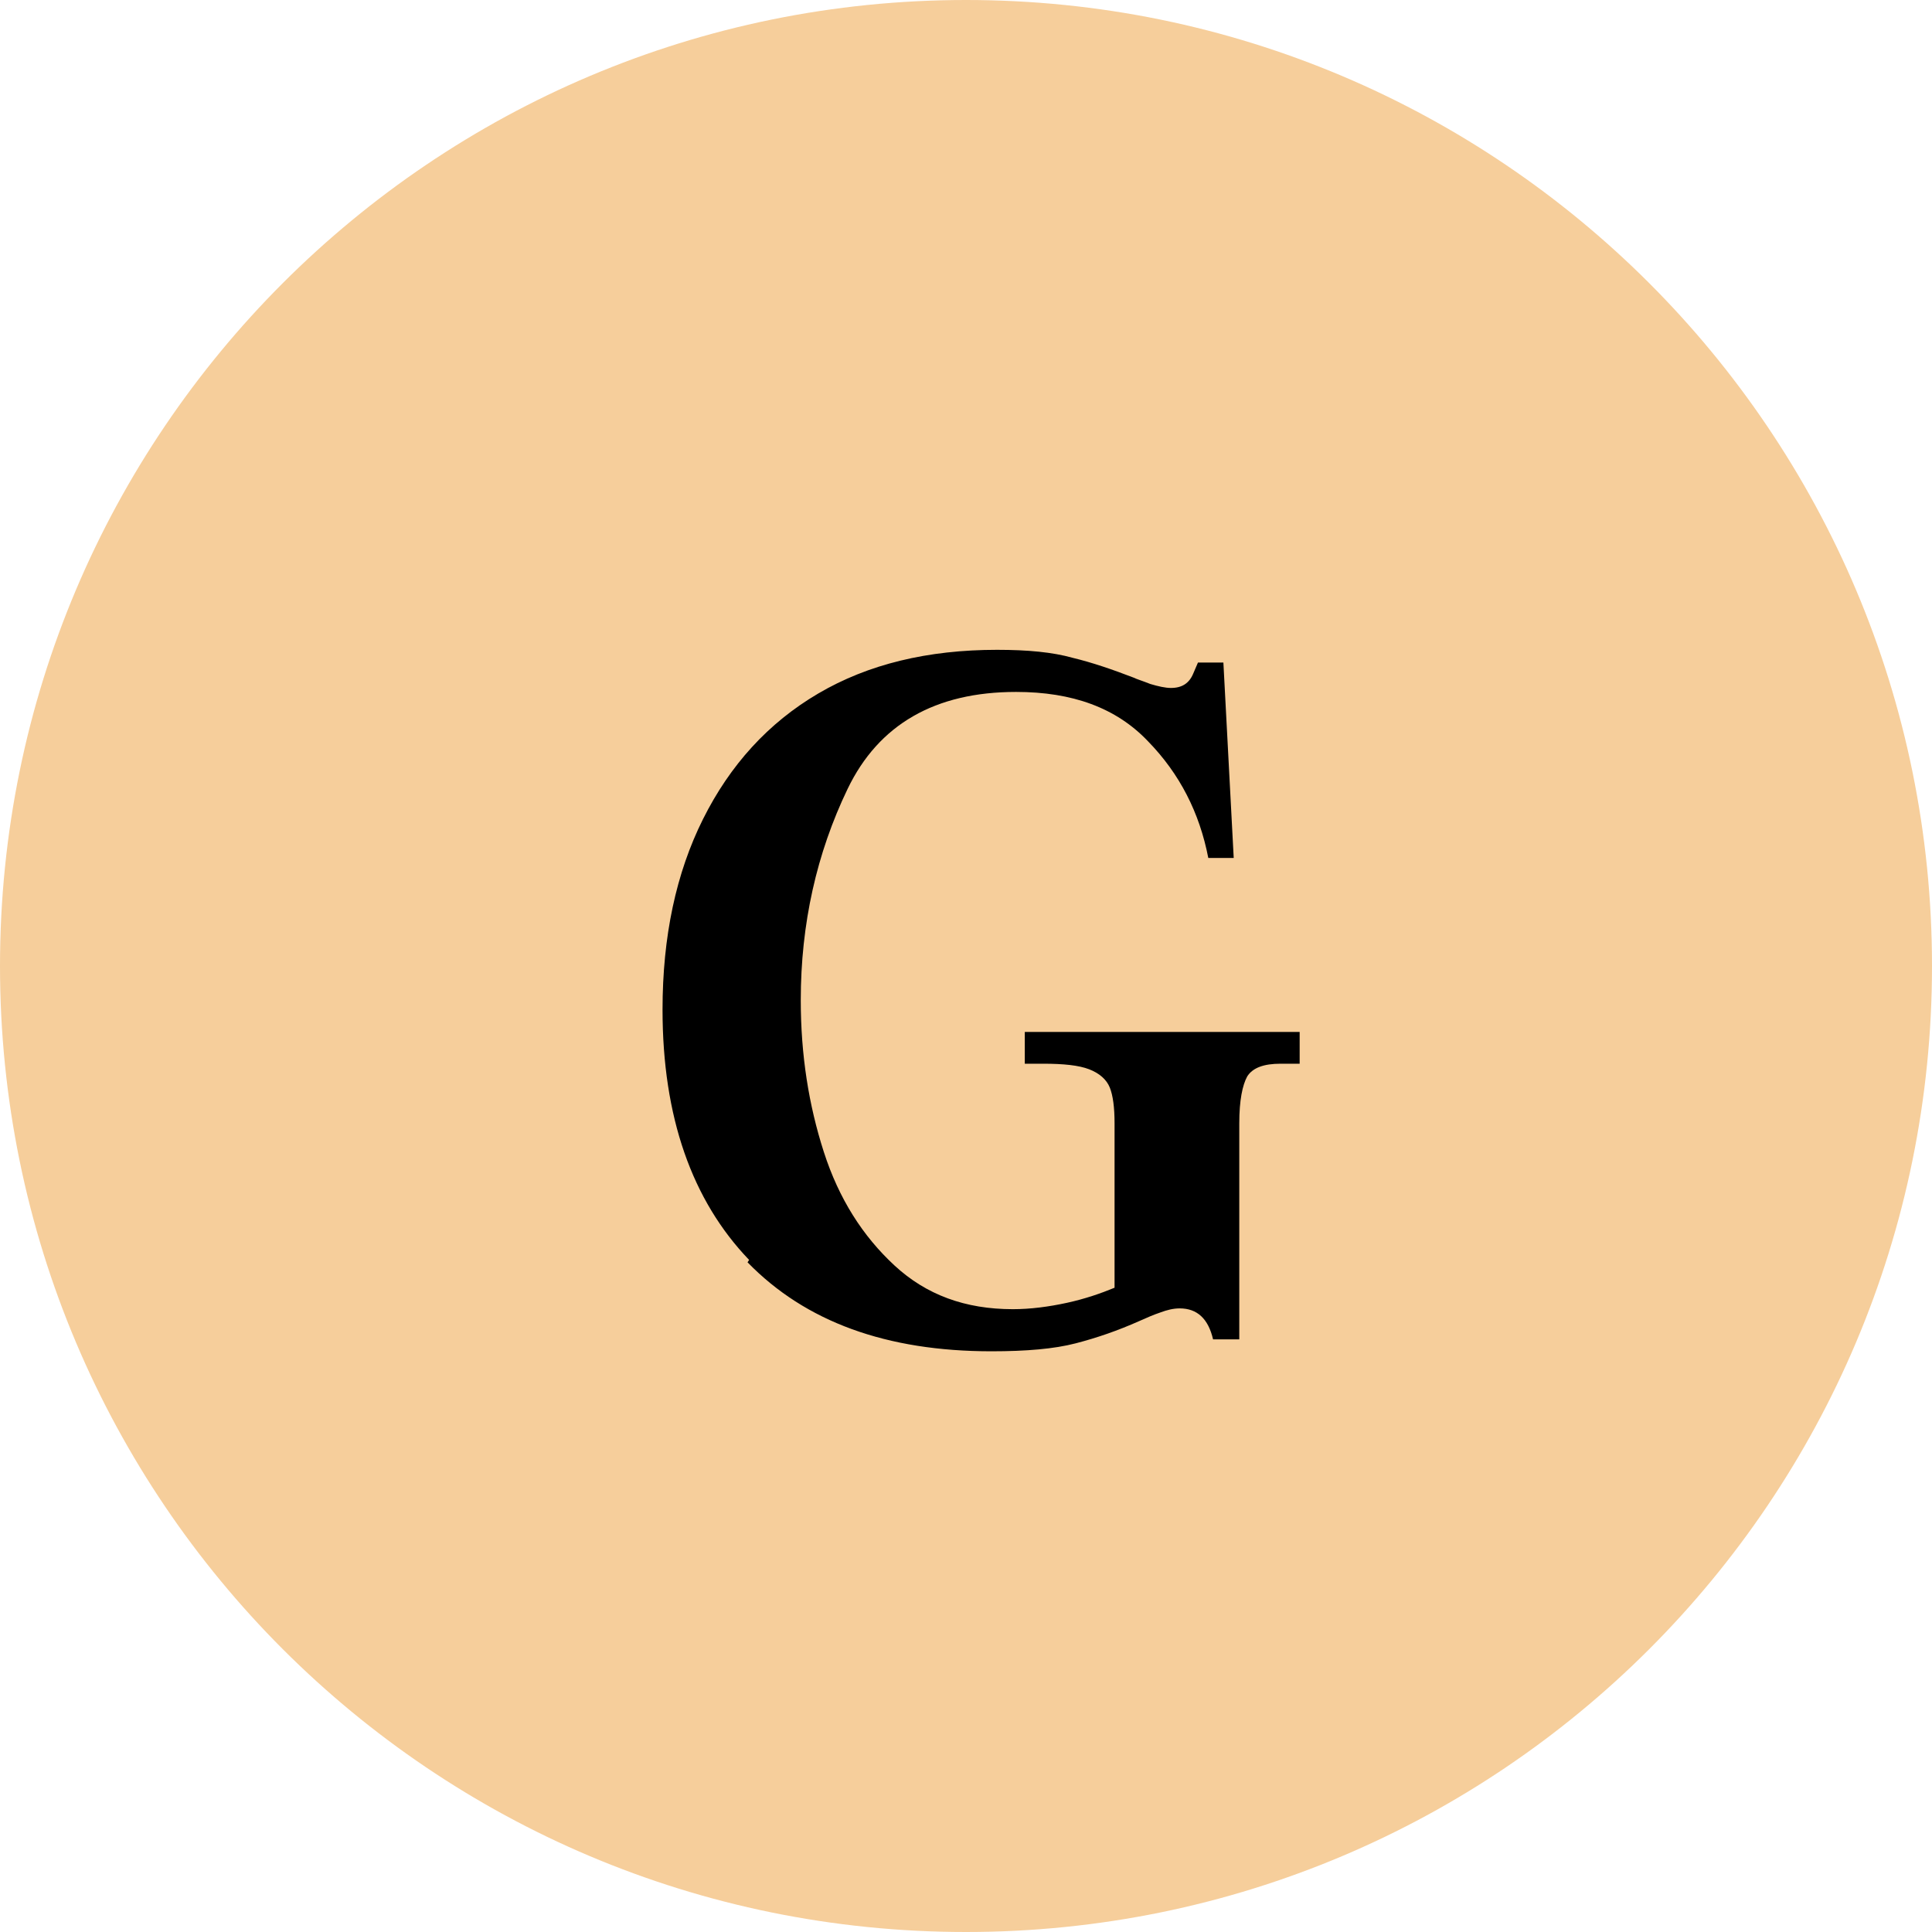
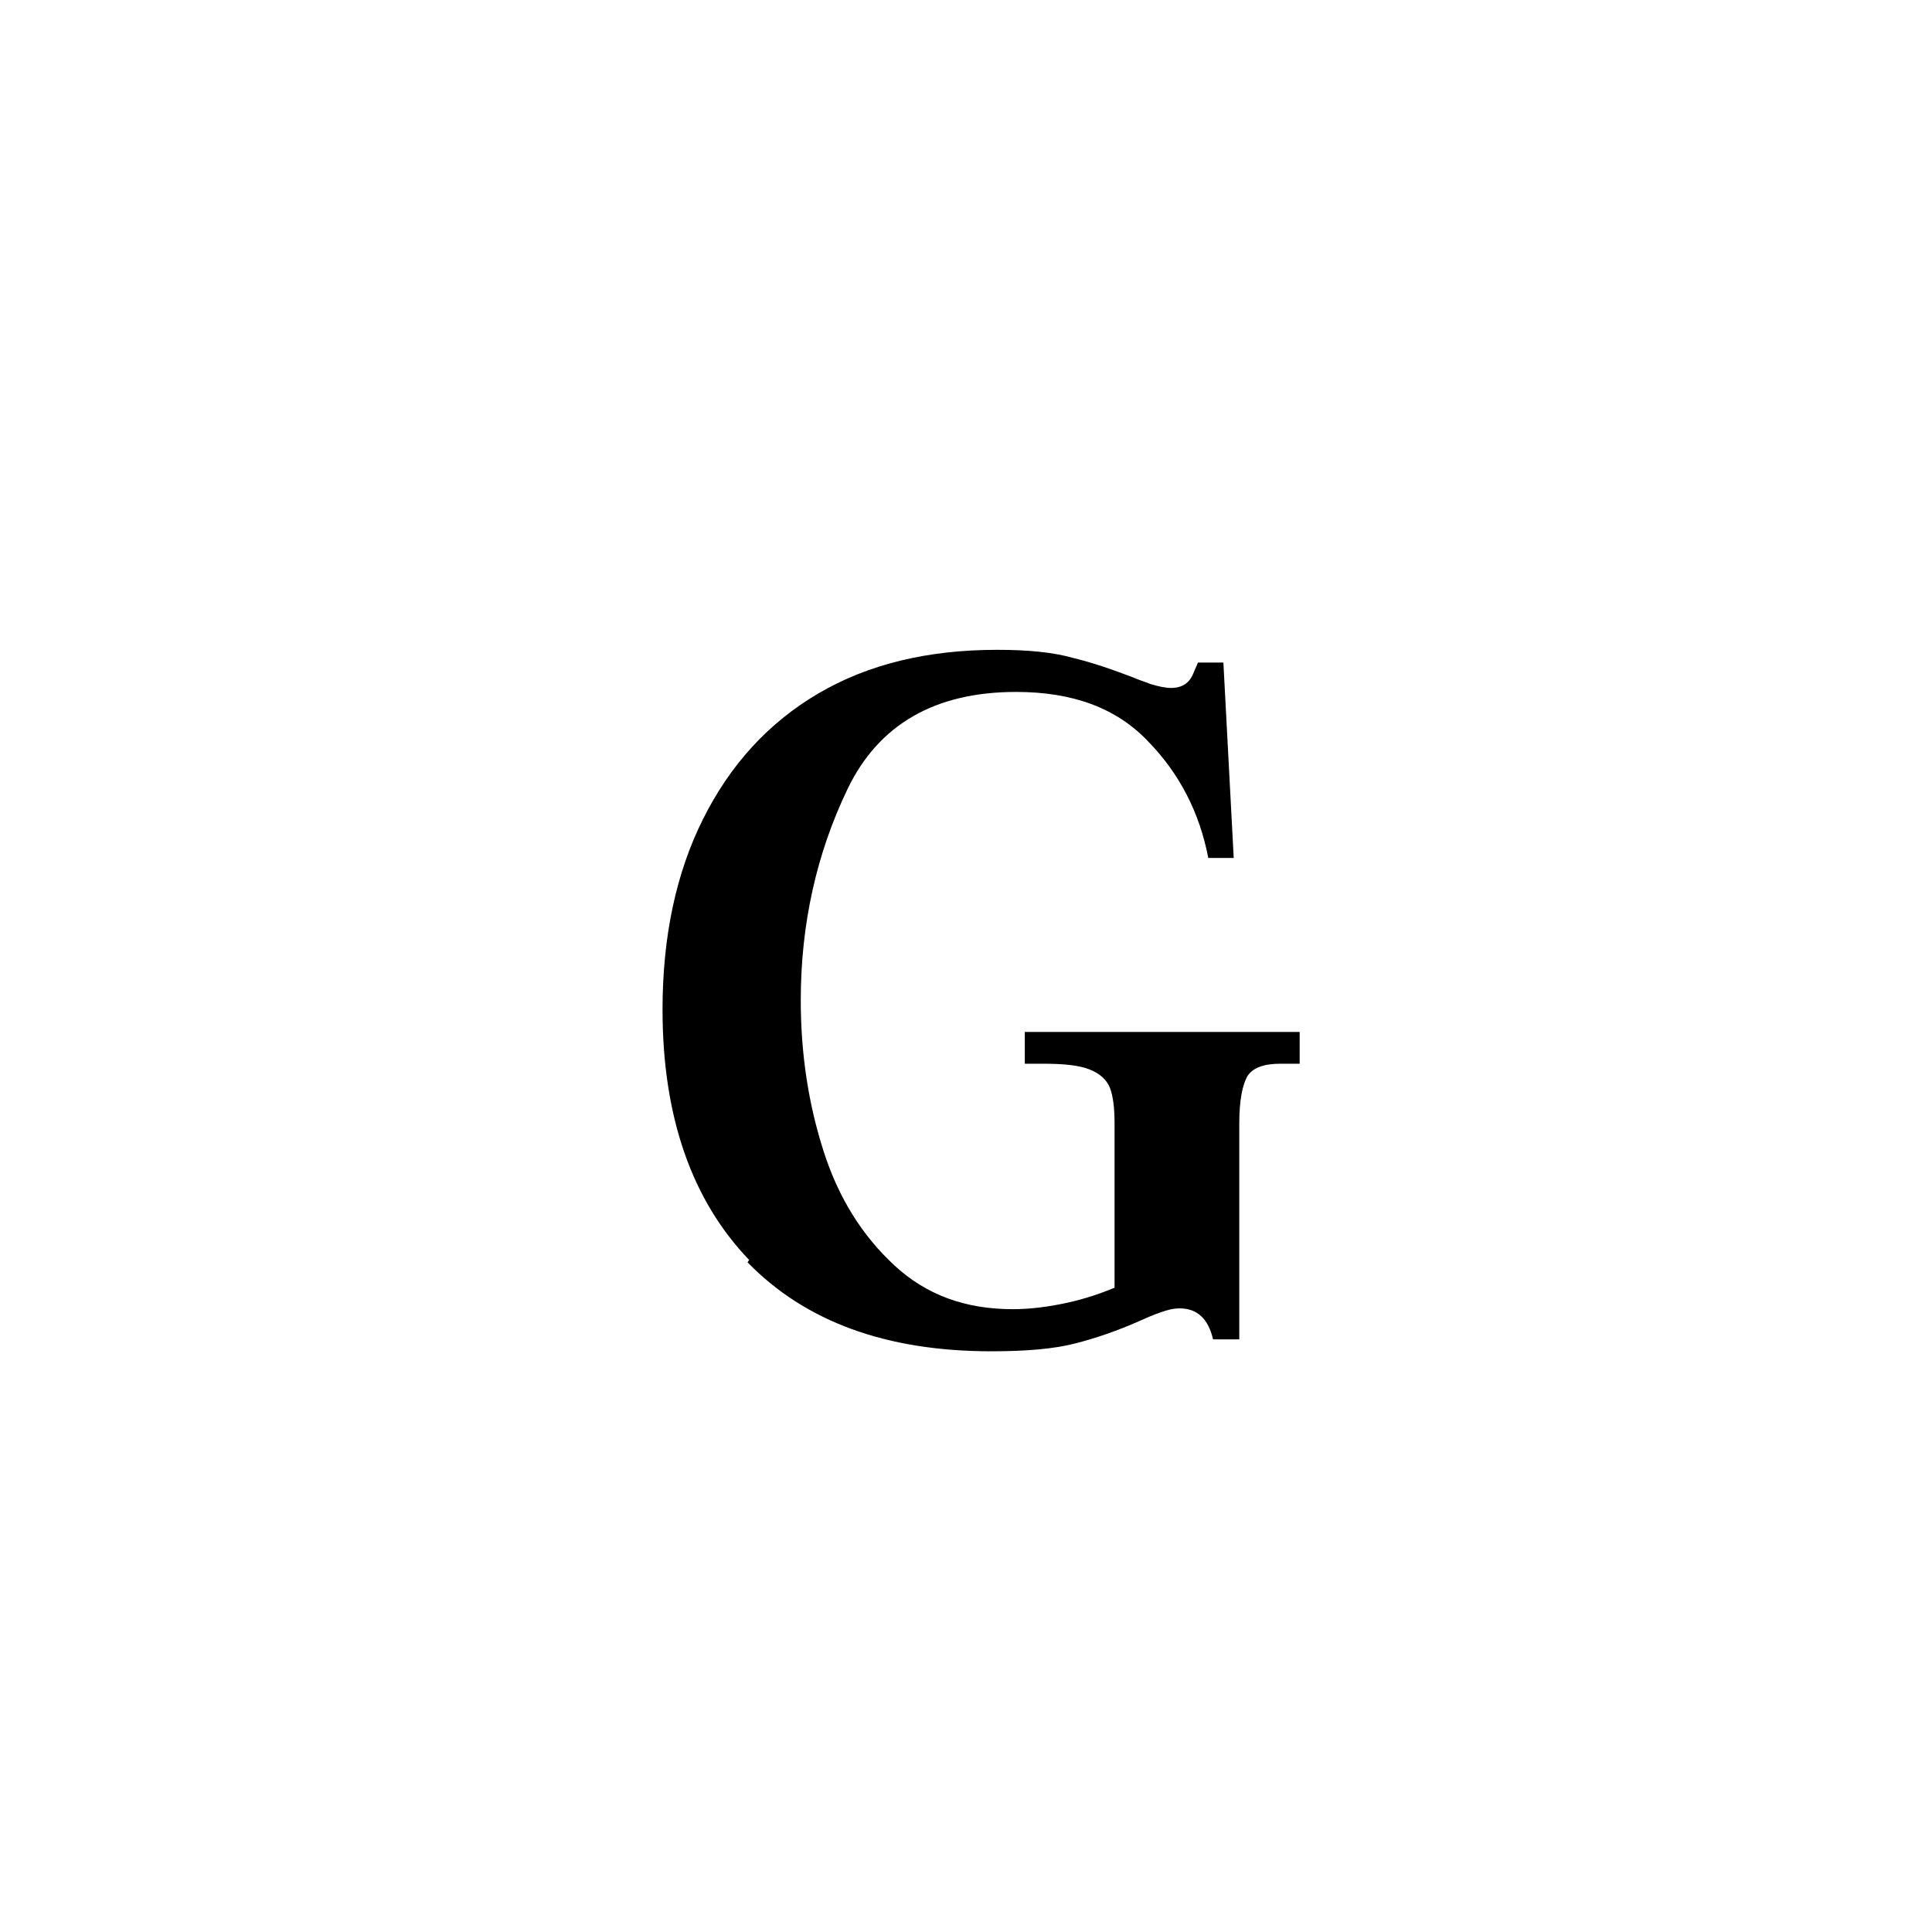
<svg xmlns="http://www.w3.org/2000/svg" id="Layer_2" width="24.32" height="24.32" viewBox="0 0 24.32 24.32">
  <defs>
    <style>.cls-1,.cls-2{stroke-width:0px;}.cls-2{fill:#f6ce9b;}</style>
  </defs>
  <g id="Woningtypes">
-     <path class="cls-2" d="m12.16,24.32c6.72,0,12.16-5.44,12.16-12.16S18.87,0,12.16,0,0,5.44,0,12.16s5.44,12.16,12.16,12.16" />
    <path class="cls-1" d="m9.43,15.86c-.72-.75-1.09-1.8-1.09-3.15,0-.92.17-1.72.51-2.4.34-.68.82-1.21,1.45-1.58.63-.37,1.38-.55,2.25-.55.39,0,.7.03.95.1.25.06.51.15.77.25.04.02.11.04.21.08.1.03.19.05.26.05.14,0,.23-.06.28-.18l.06-.14h.32l.13,2.46h-.32c-.11-.57-.36-1.06-.76-1.47-.4-.42-.95-.62-1.66-.62-1.02,0-1.73.41-2.12,1.22-.39.81-.59,1.7-.59,2.66,0,.69.1,1.32.29,1.91.19.59.49,1.06.89,1.43s.89.55,1.49.55c.22,0,.45-.03.68-.08.23-.05.43-.12.6-.19v-2.07c0-.2-.02-.35-.06-.45-.04-.1-.13-.18-.26-.23-.13-.05-.32-.07-.58-.07h-.23v-.4h3.46v.4h-.24c-.21,0-.35.05-.42.16-.06.11-.1.3-.1.59v2.72h-.33c-.06-.26-.2-.39-.42-.39-.08,0-.16.02-.24.05-.09.03-.18.07-.27.11-.27.12-.53.21-.8.28-.27.07-.62.1-1.06.1-1.32,0-2.34-.37-3.07-1.12Z" />
  </g>
</svg>